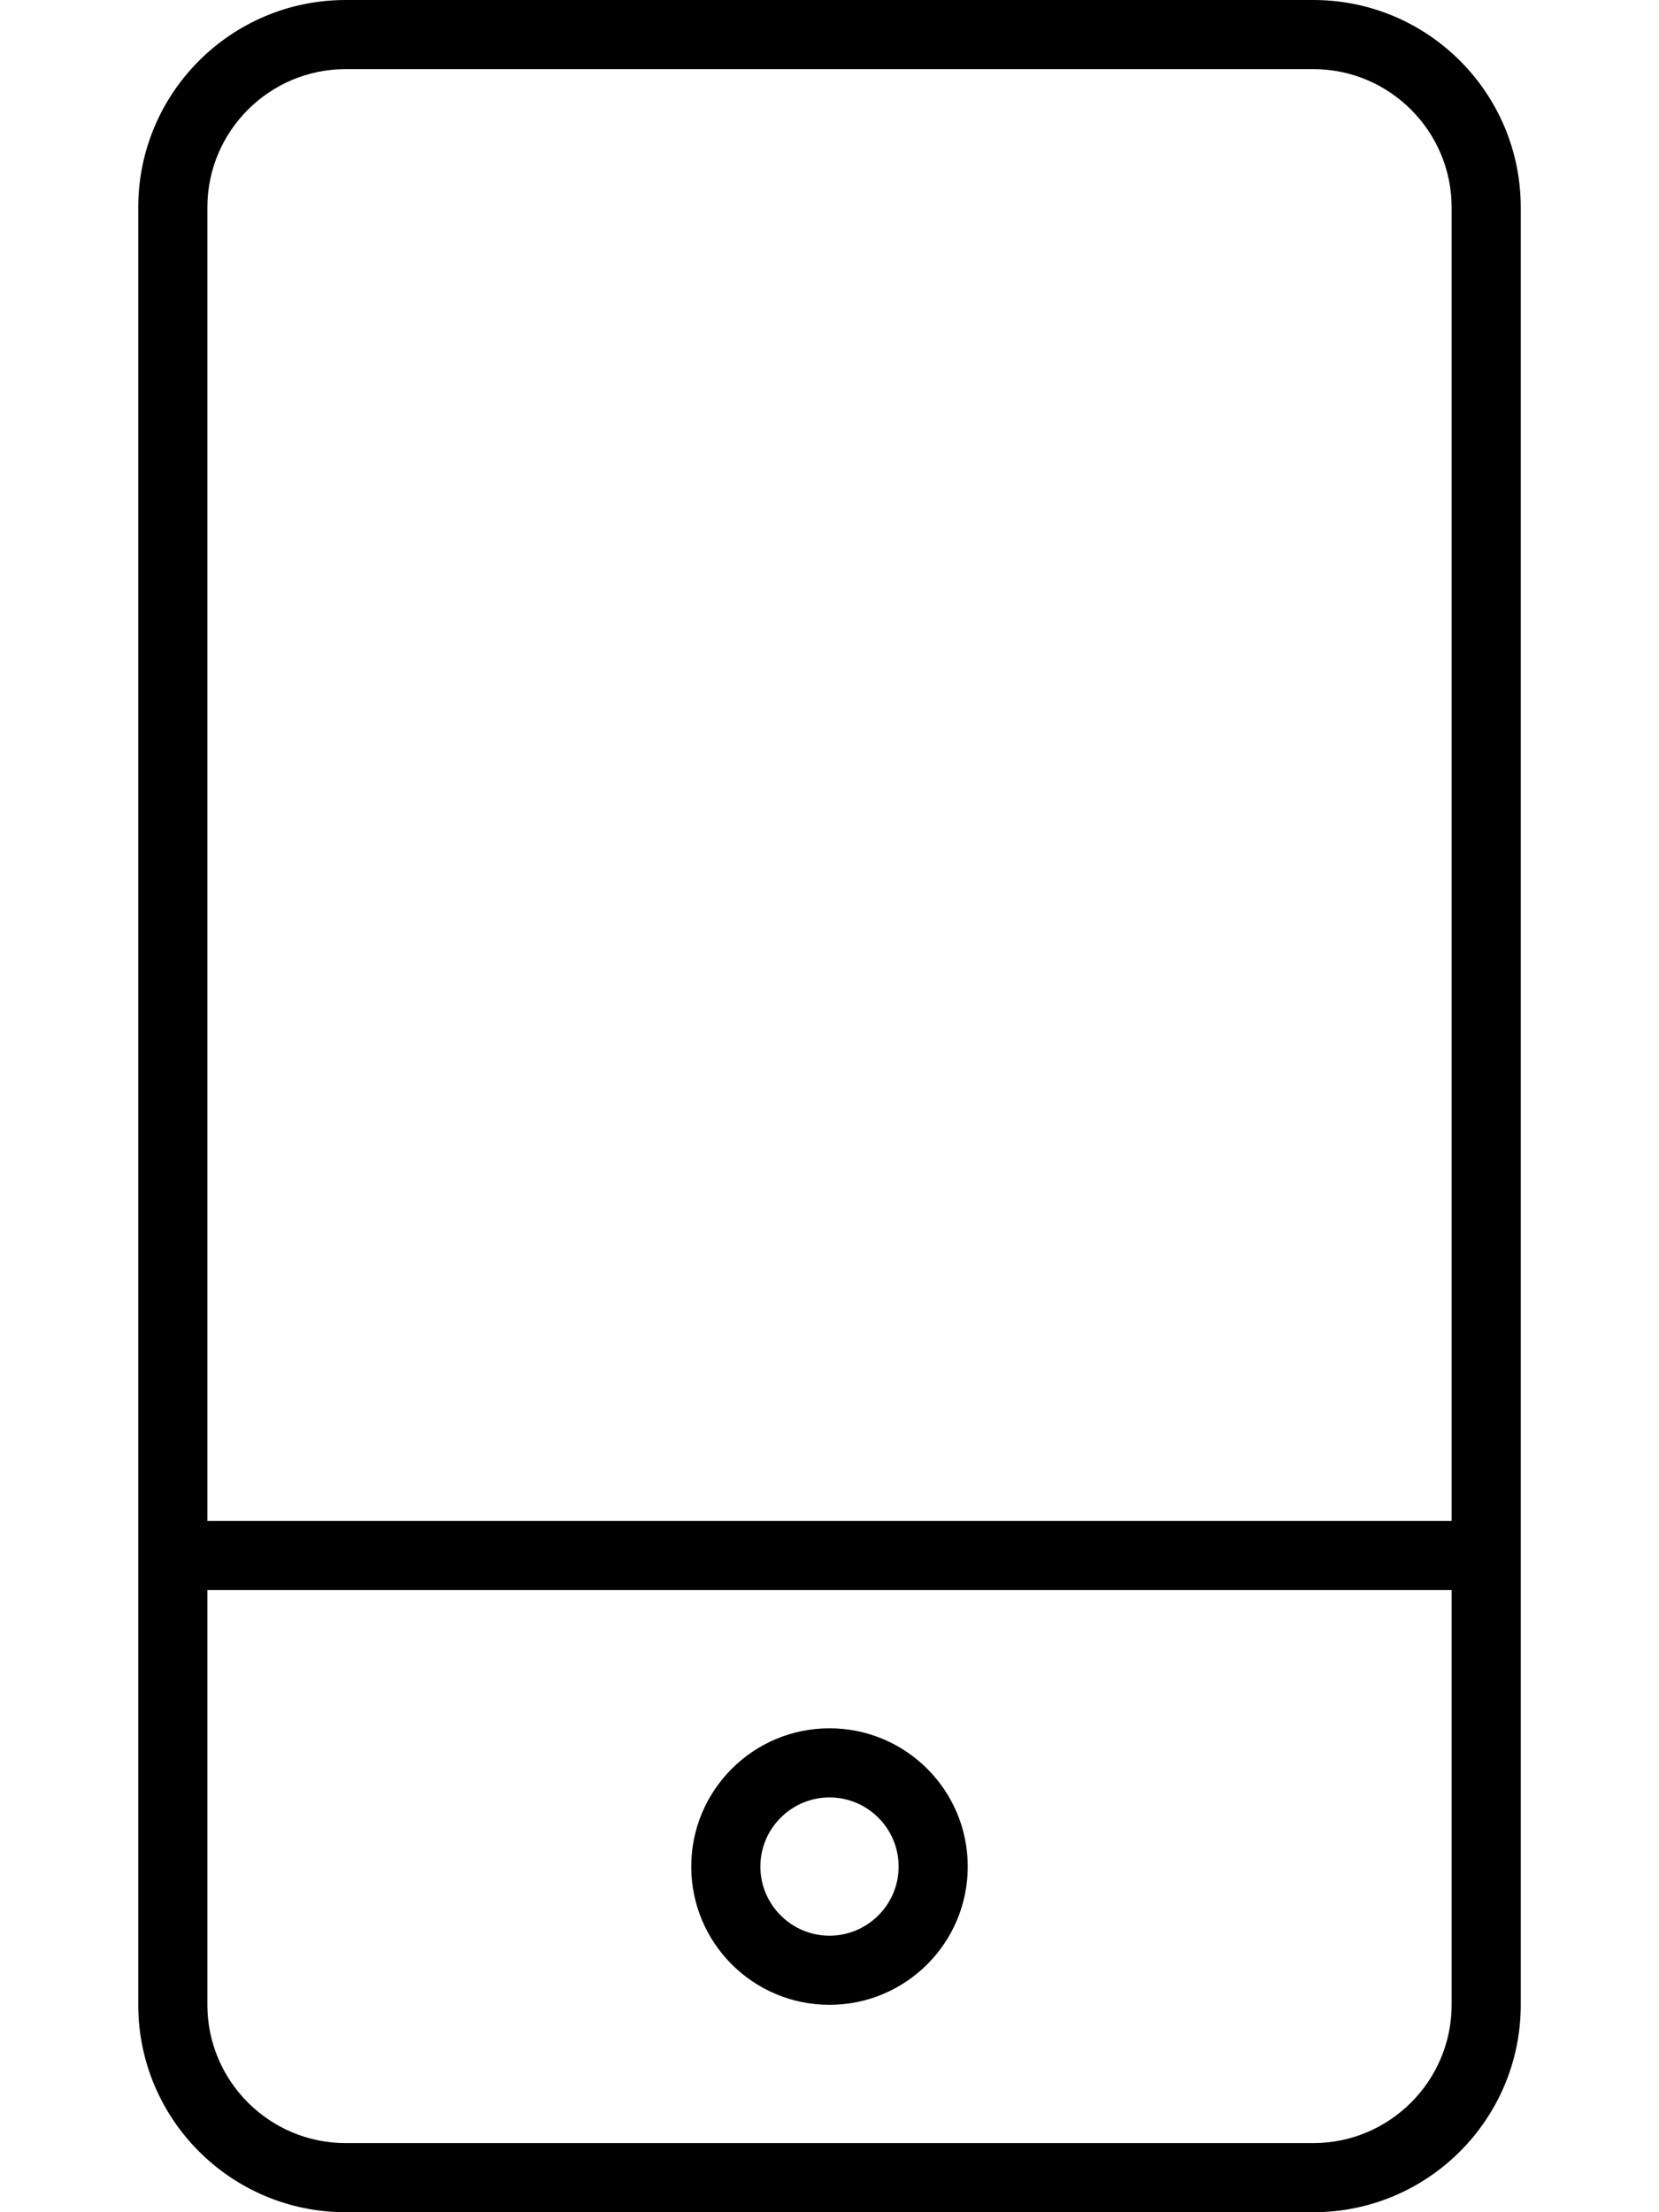
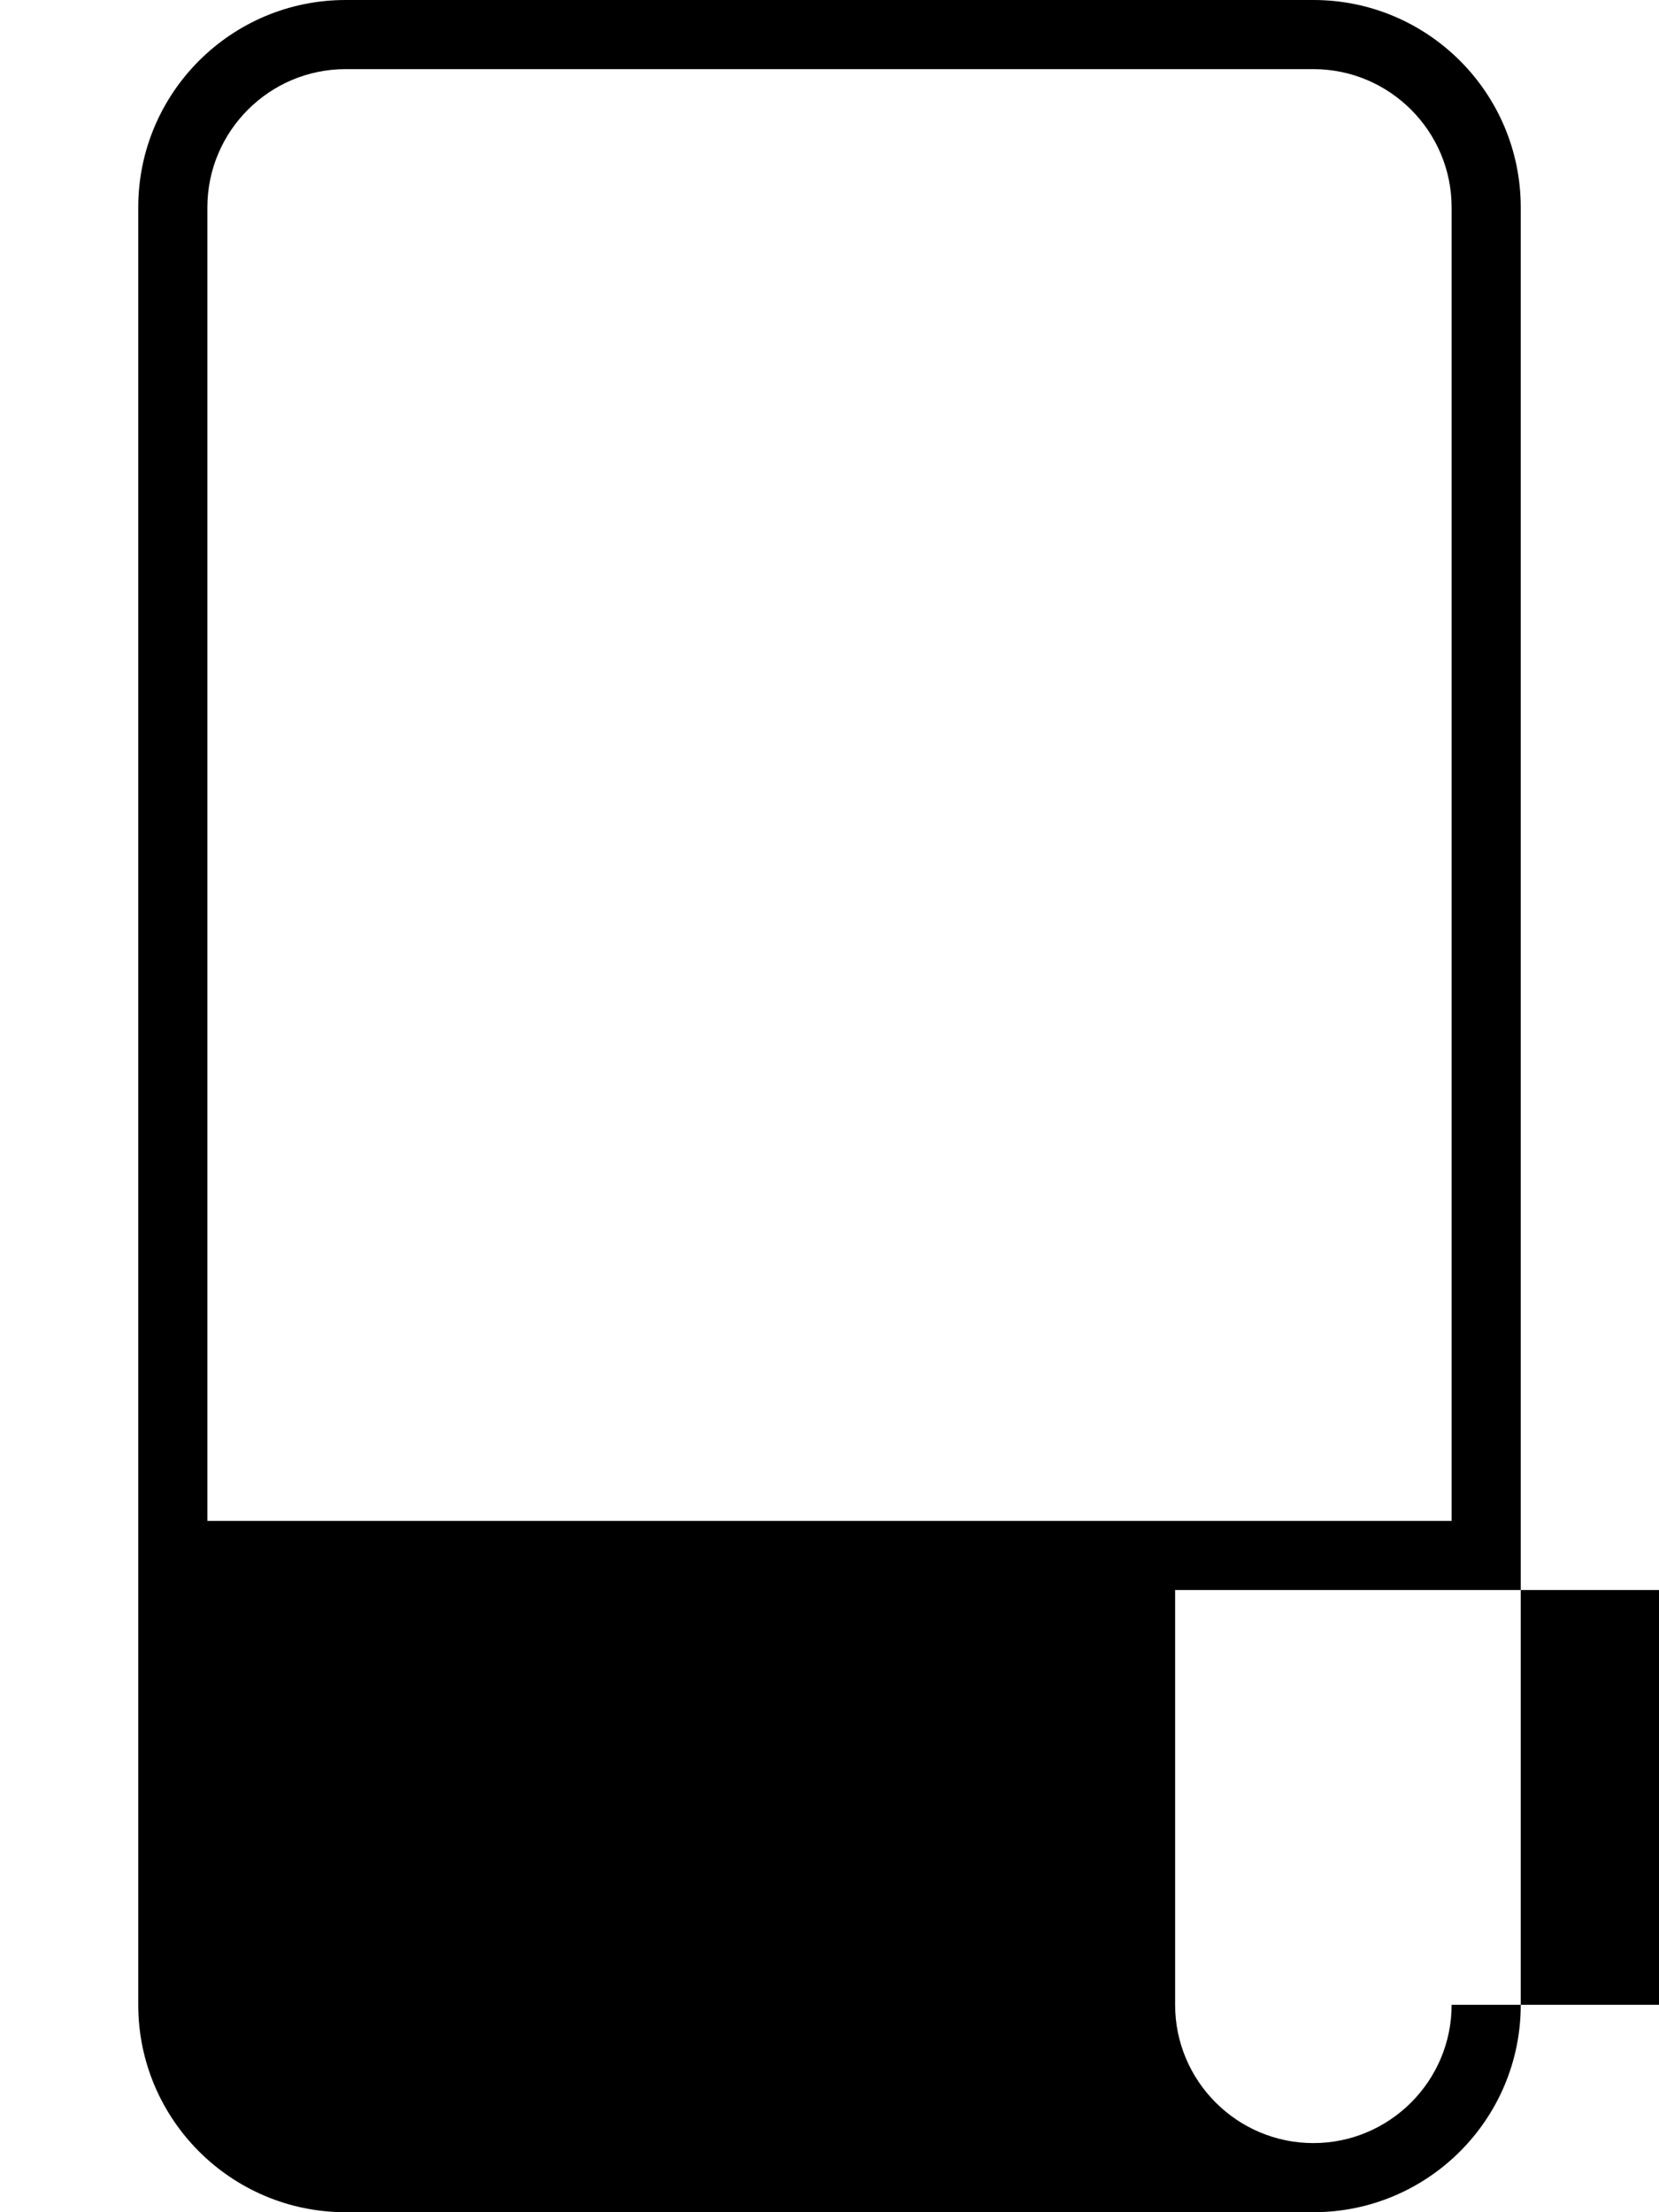
<svg xmlns="http://www.w3.org/2000/svg" viewBox="0 0 384 512">
-   <path d="M304 0h-224C53.5 0 32 21.5 32 48v416C32 490.5 53.5 512 80 512h224c26.5 0 48-21.5 48-48v-416C352 21.5 330.5 0 304 0zM336 464c0 17.64-14.36 32-32 32h-224c-17.64 0-32-14.36-32-32v-96h288V464zM336 352h-288V48c0-17.64 14.36-32 32-32h224c17.64 0 32 14.36 32 32V352zM192 464c17.67 0 32-14.33 32-32s-14.33-32-32-32c-17.67 0-32 14.33-32 32S174.3 464 192 464zM192 416c8.822 0 16 7.176 16 16S200.8 448 192 448s-16-7.176-16-16S183.2 416 192 416z" />
+   <path d="M304 0h-224C53.5 0 32 21.5 32 48v416C32 490.5 53.5 512 80 512h224c26.5 0 48-21.5 48-48v-416C352 21.5 330.5 0 304 0zM336 464c0 17.64-14.36 32-32 32c-17.64 0-32-14.36-32-32v-96h288V464zM336 352h-288V48c0-17.64 14.36-32 32-32h224c17.64 0 32 14.36 32 32V352zM192 464c17.67 0 32-14.33 32-32s-14.33-32-32-32c-17.67 0-32 14.33-32 32S174.3 464 192 464zM192 416c8.822 0 16 7.176 16 16S200.8 448 192 448s-16-7.176-16-16S183.2 416 192 416z" />
</svg>